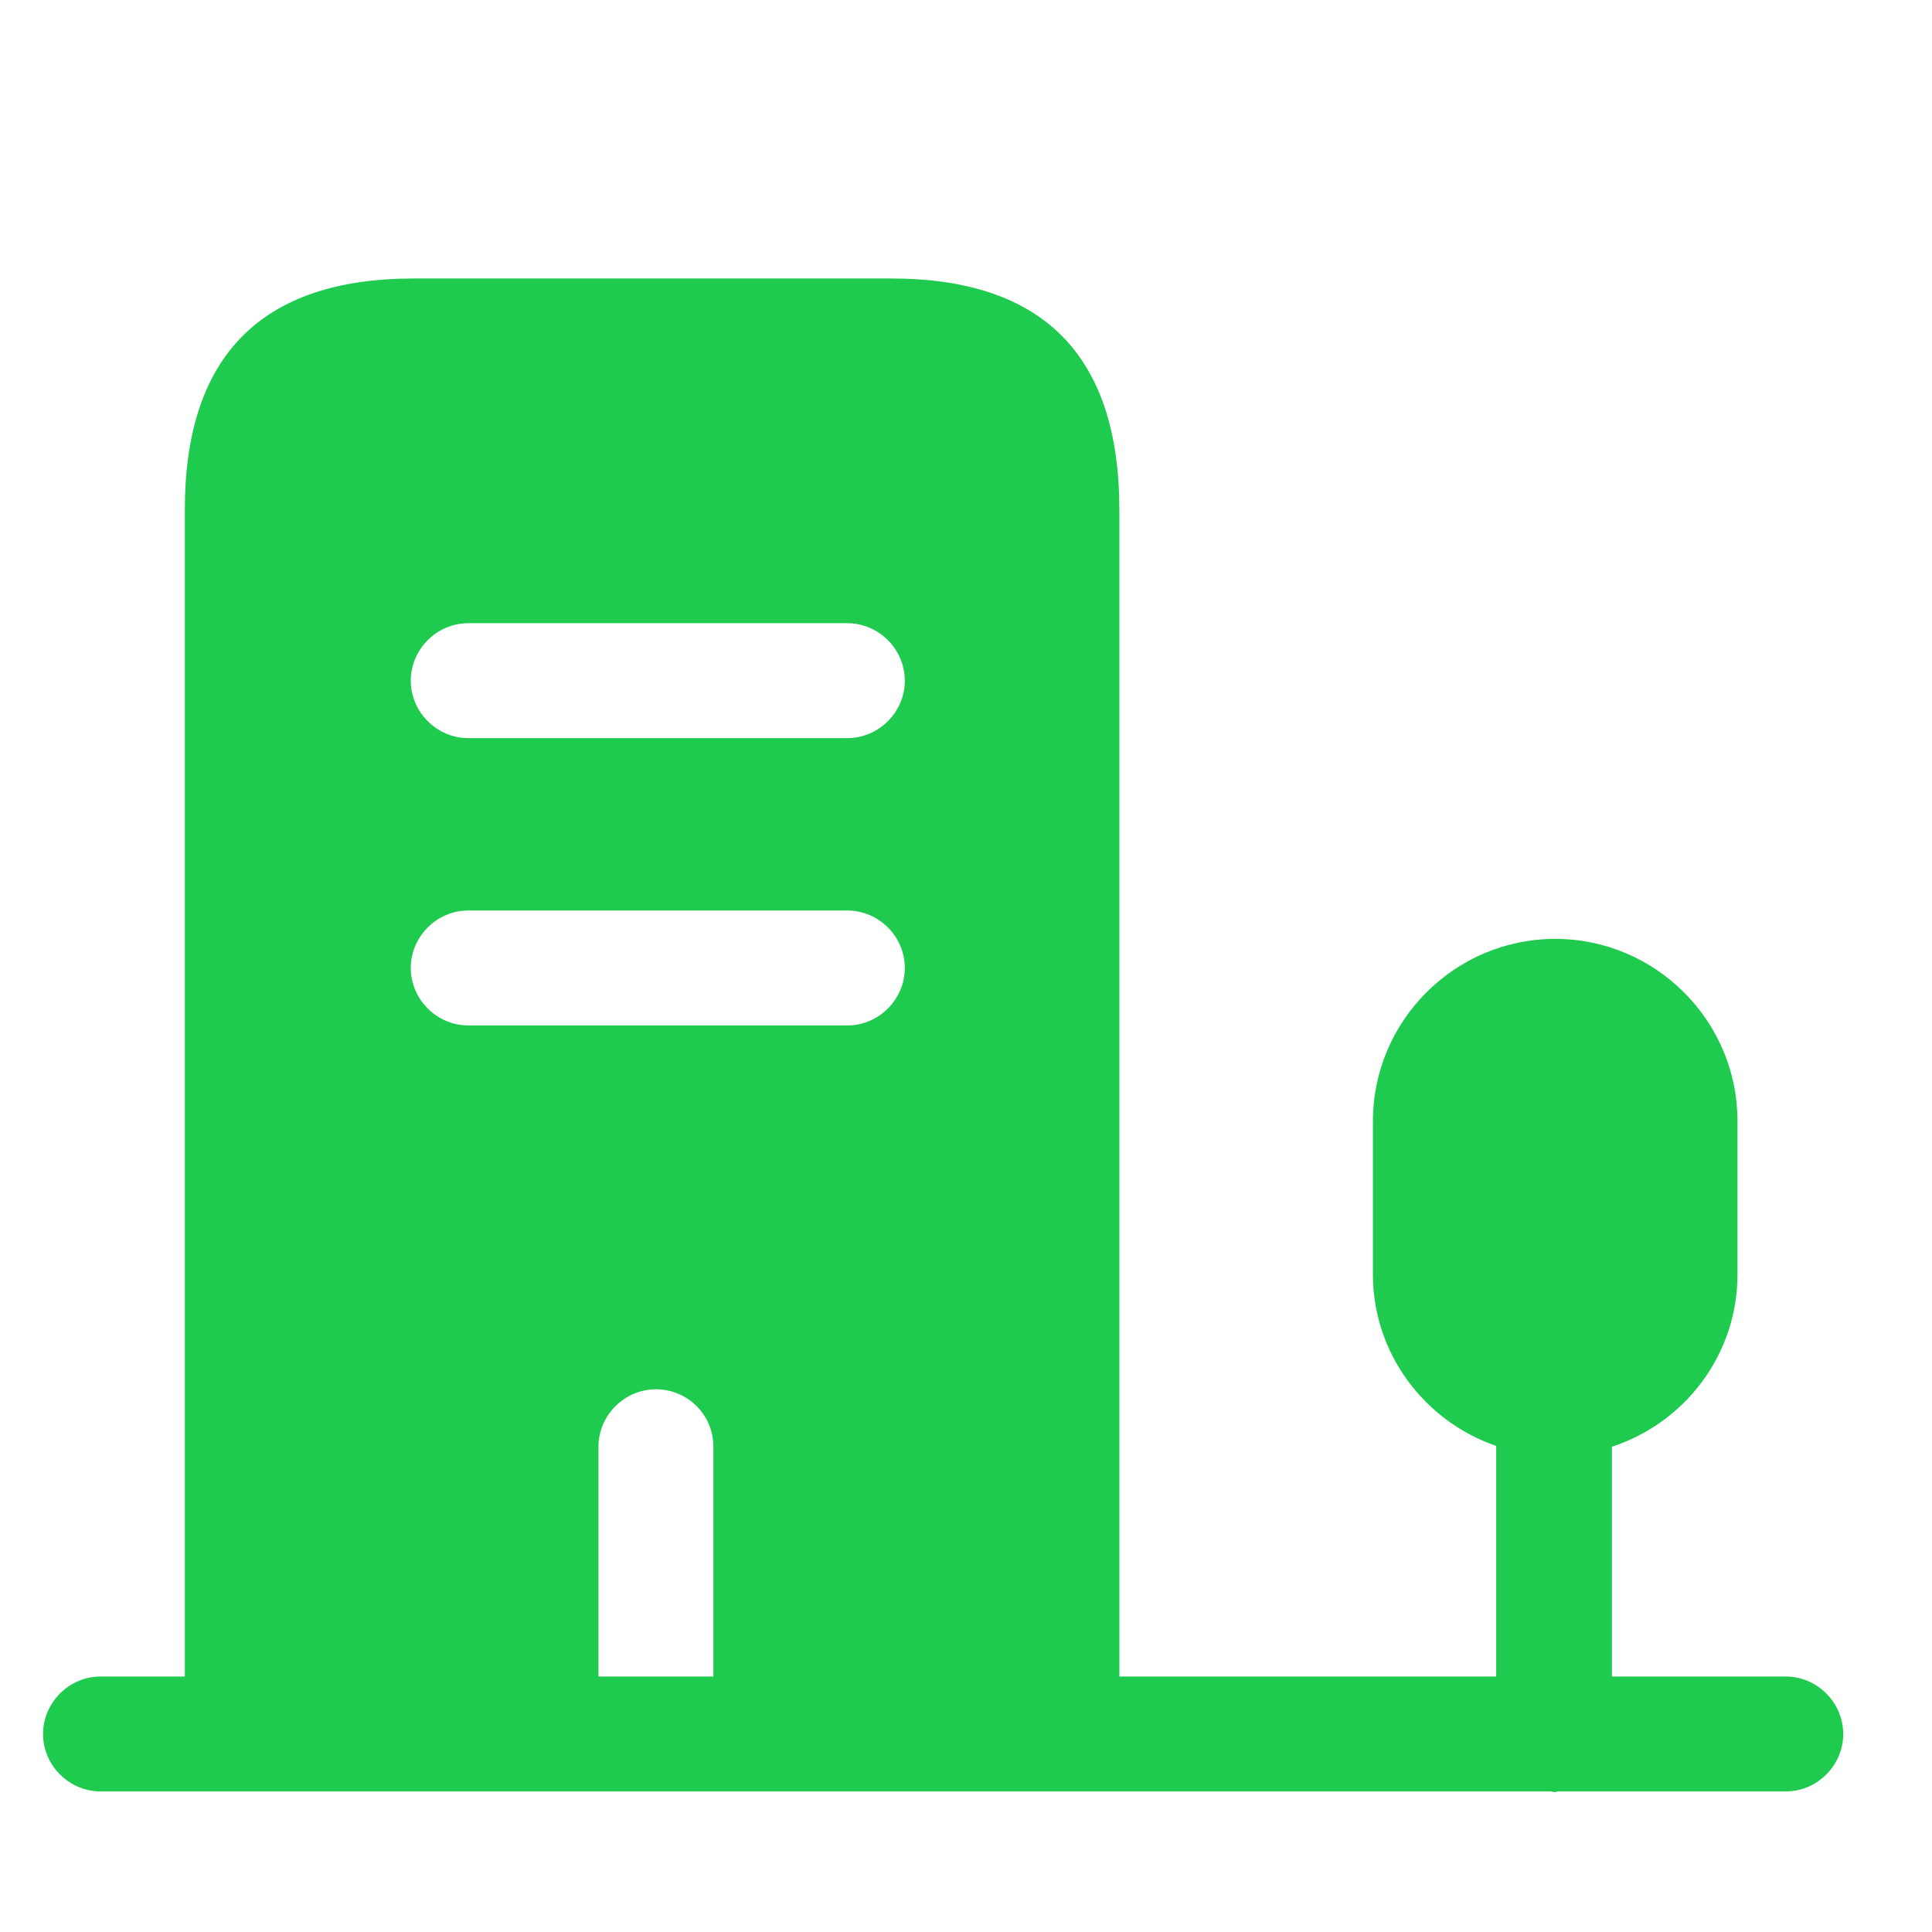
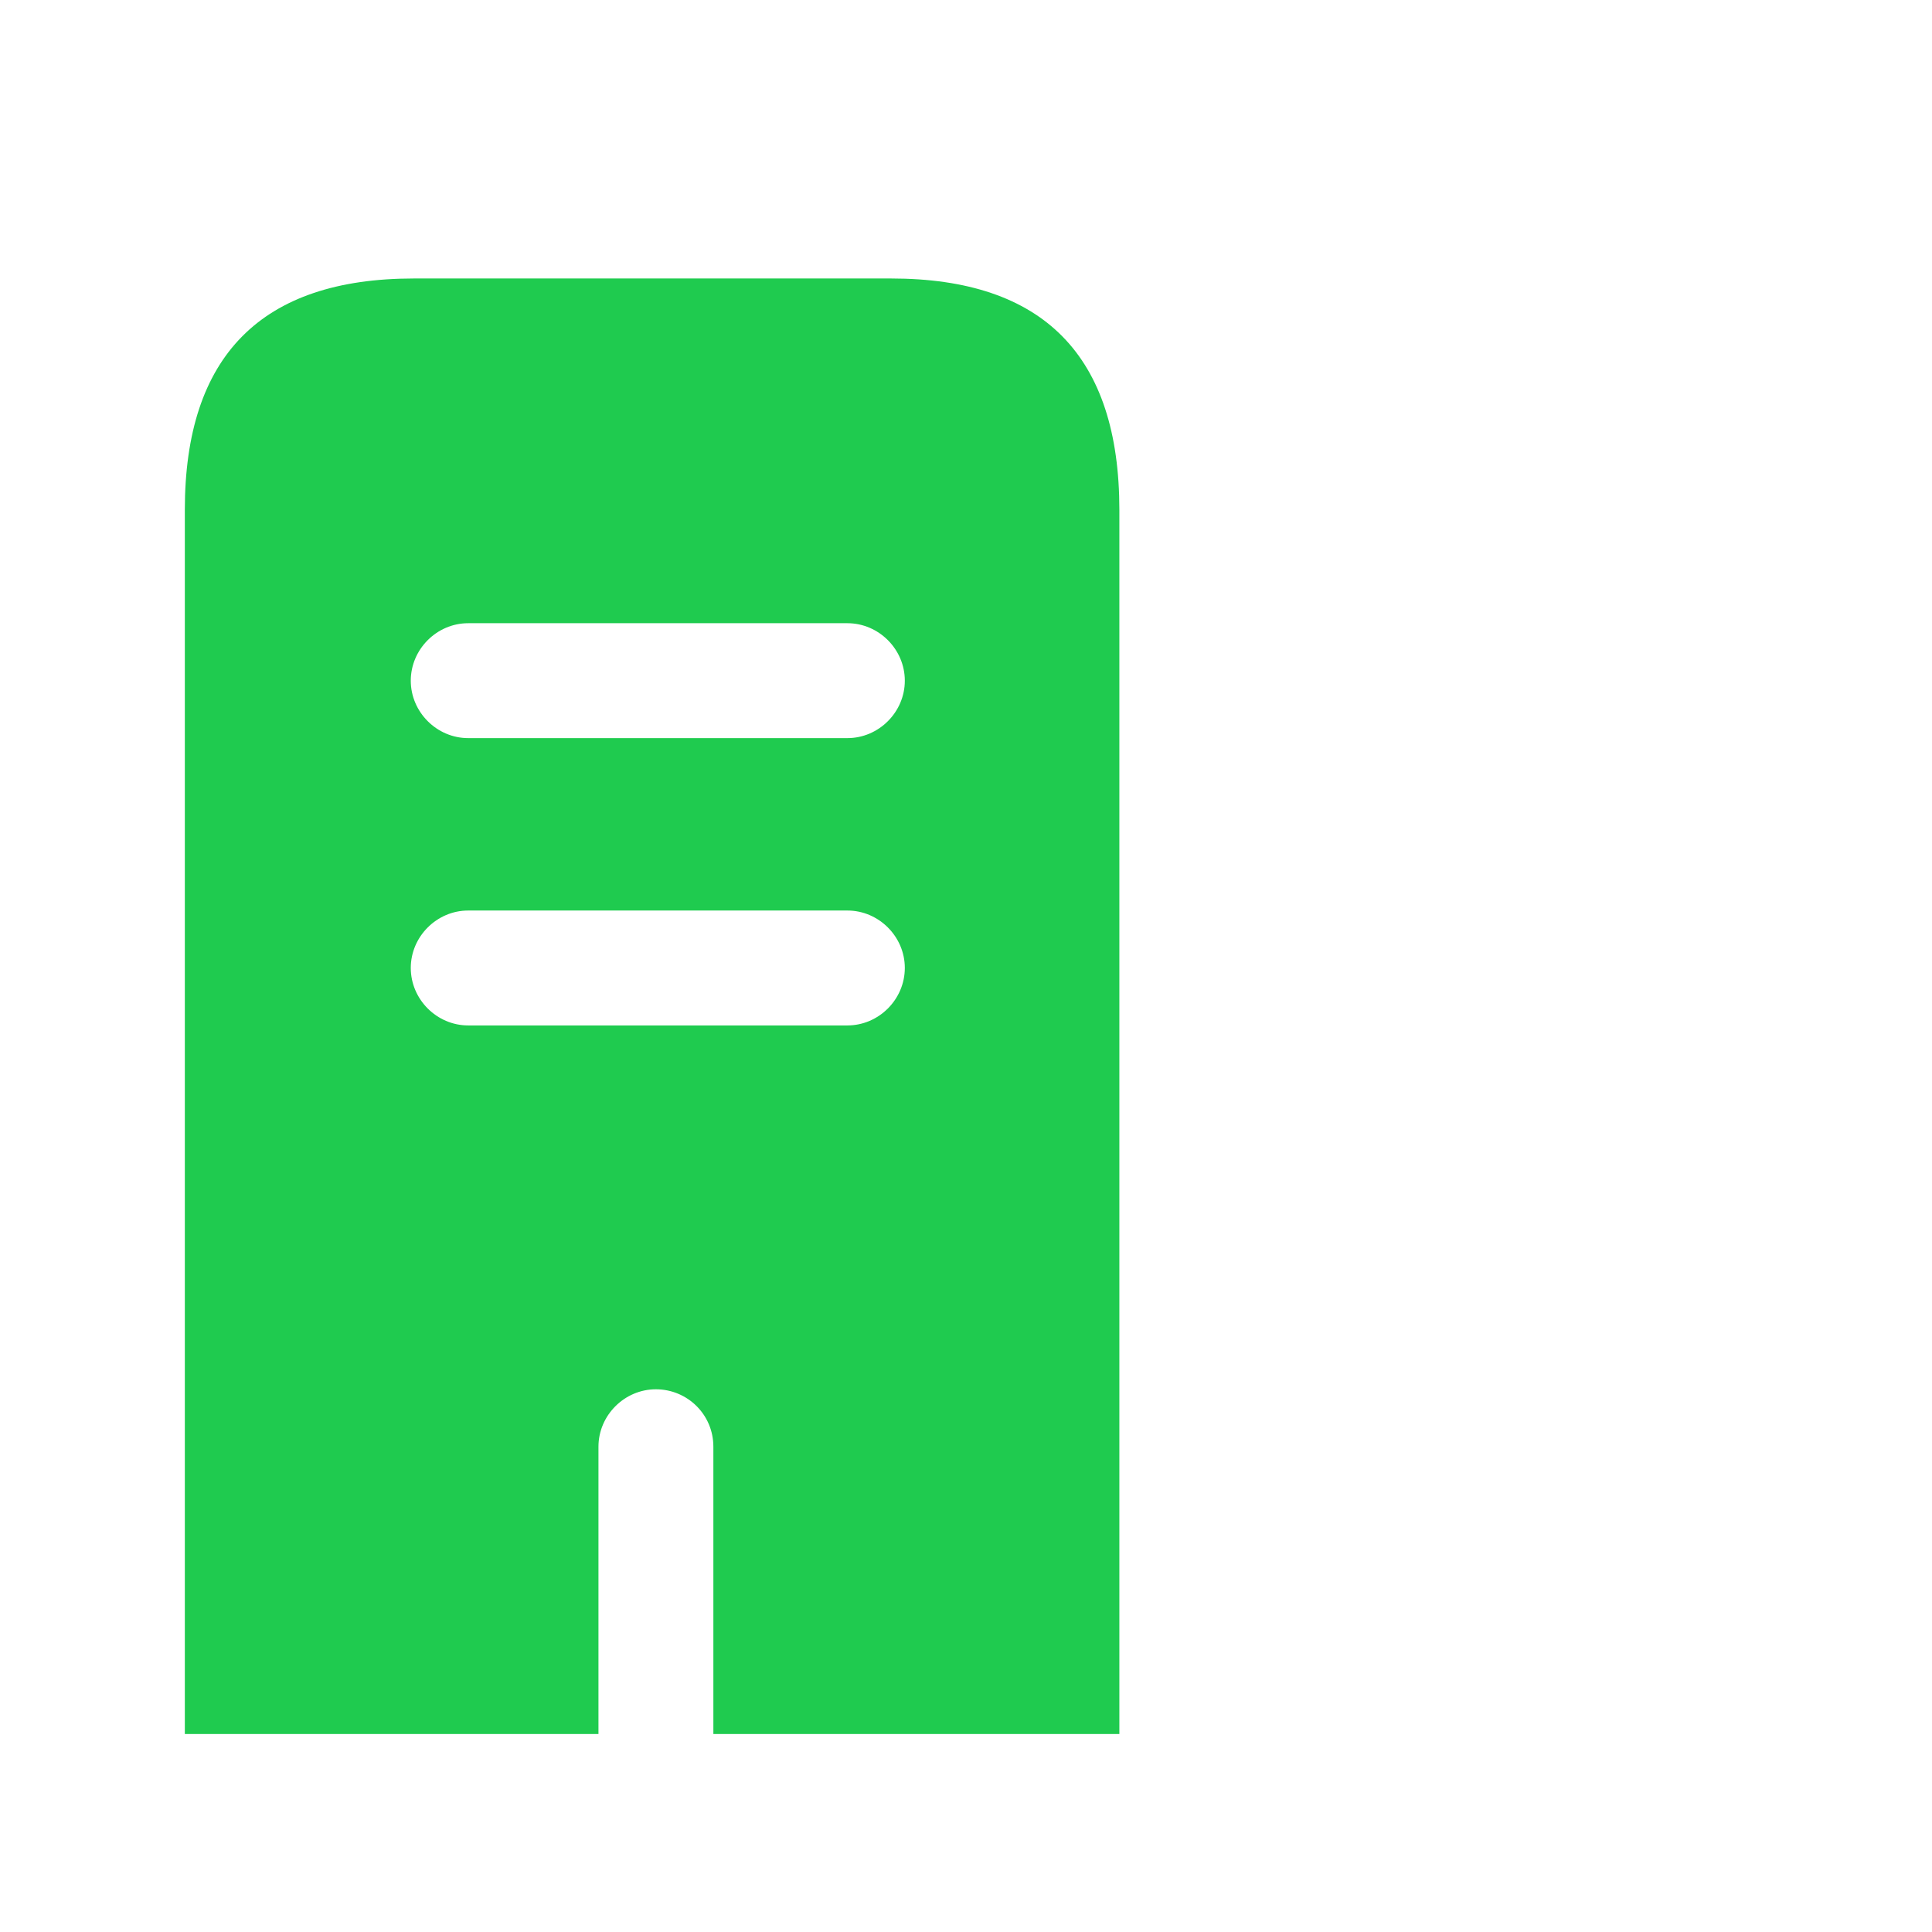
<svg xmlns="http://www.w3.org/2000/svg" width="21" height="21" viewBox="0 0 21 21" fill="none">
  <path d="M9.686 3.027H4.498C2.841 3.027 2.009 3.868 2.009 5.542L2.009 18.848H6.505V15.725C6.505 15.384 6.788 15.101 7.129 15.101C7.471 15.101 7.754 15.375 7.754 15.725V18.848H12.167V5.542C12.167 3.868 11.343 3.027 9.686 3.027ZM9.211 11.146H5.089C4.748 11.146 4.465 10.863 4.465 10.521C4.465 10.18 4.748 9.897 5.089 9.897H9.211C9.552 9.897 9.835 10.18 9.835 10.521C9.835 10.863 9.552 11.146 9.211 11.146ZM9.211 8.023H5.089C4.748 8.023 4.465 7.74 4.465 7.399C4.465 7.057 4.748 6.774 5.089 6.774H9.211C9.552 6.774 9.835 7.057 9.835 7.399C9.835 7.74 9.552 8.023 9.211 8.023Z" fill="#1FCB4F" />
-   <path d="M19.411 18.223H17.521V15.725C18.312 15.467 18.886 14.726 18.886 13.852V12.186C18.886 11.096 17.995 10.205 16.904 10.205C15.814 10.205 14.923 11.096 14.923 12.186V13.852C14.923 14.718 15.489 15.45 16.263 15.717V18.223H1.093C0.751 18.223 0.468 18.506 0.468 18.848C0.468 19.189 0.751 19.472 1.093 19.472H16.855C16.871 19.472 16.88 19.48 16.896 19.48C16.913 19.48 16.921 19.472 16.938 19.472H19.411C19.752 19.472 20.035 19.189 20.035 18.848C20.035 18.506 19.752 18.223 19.411 18.223Z" fill="#1FCB4F" />
</svg>